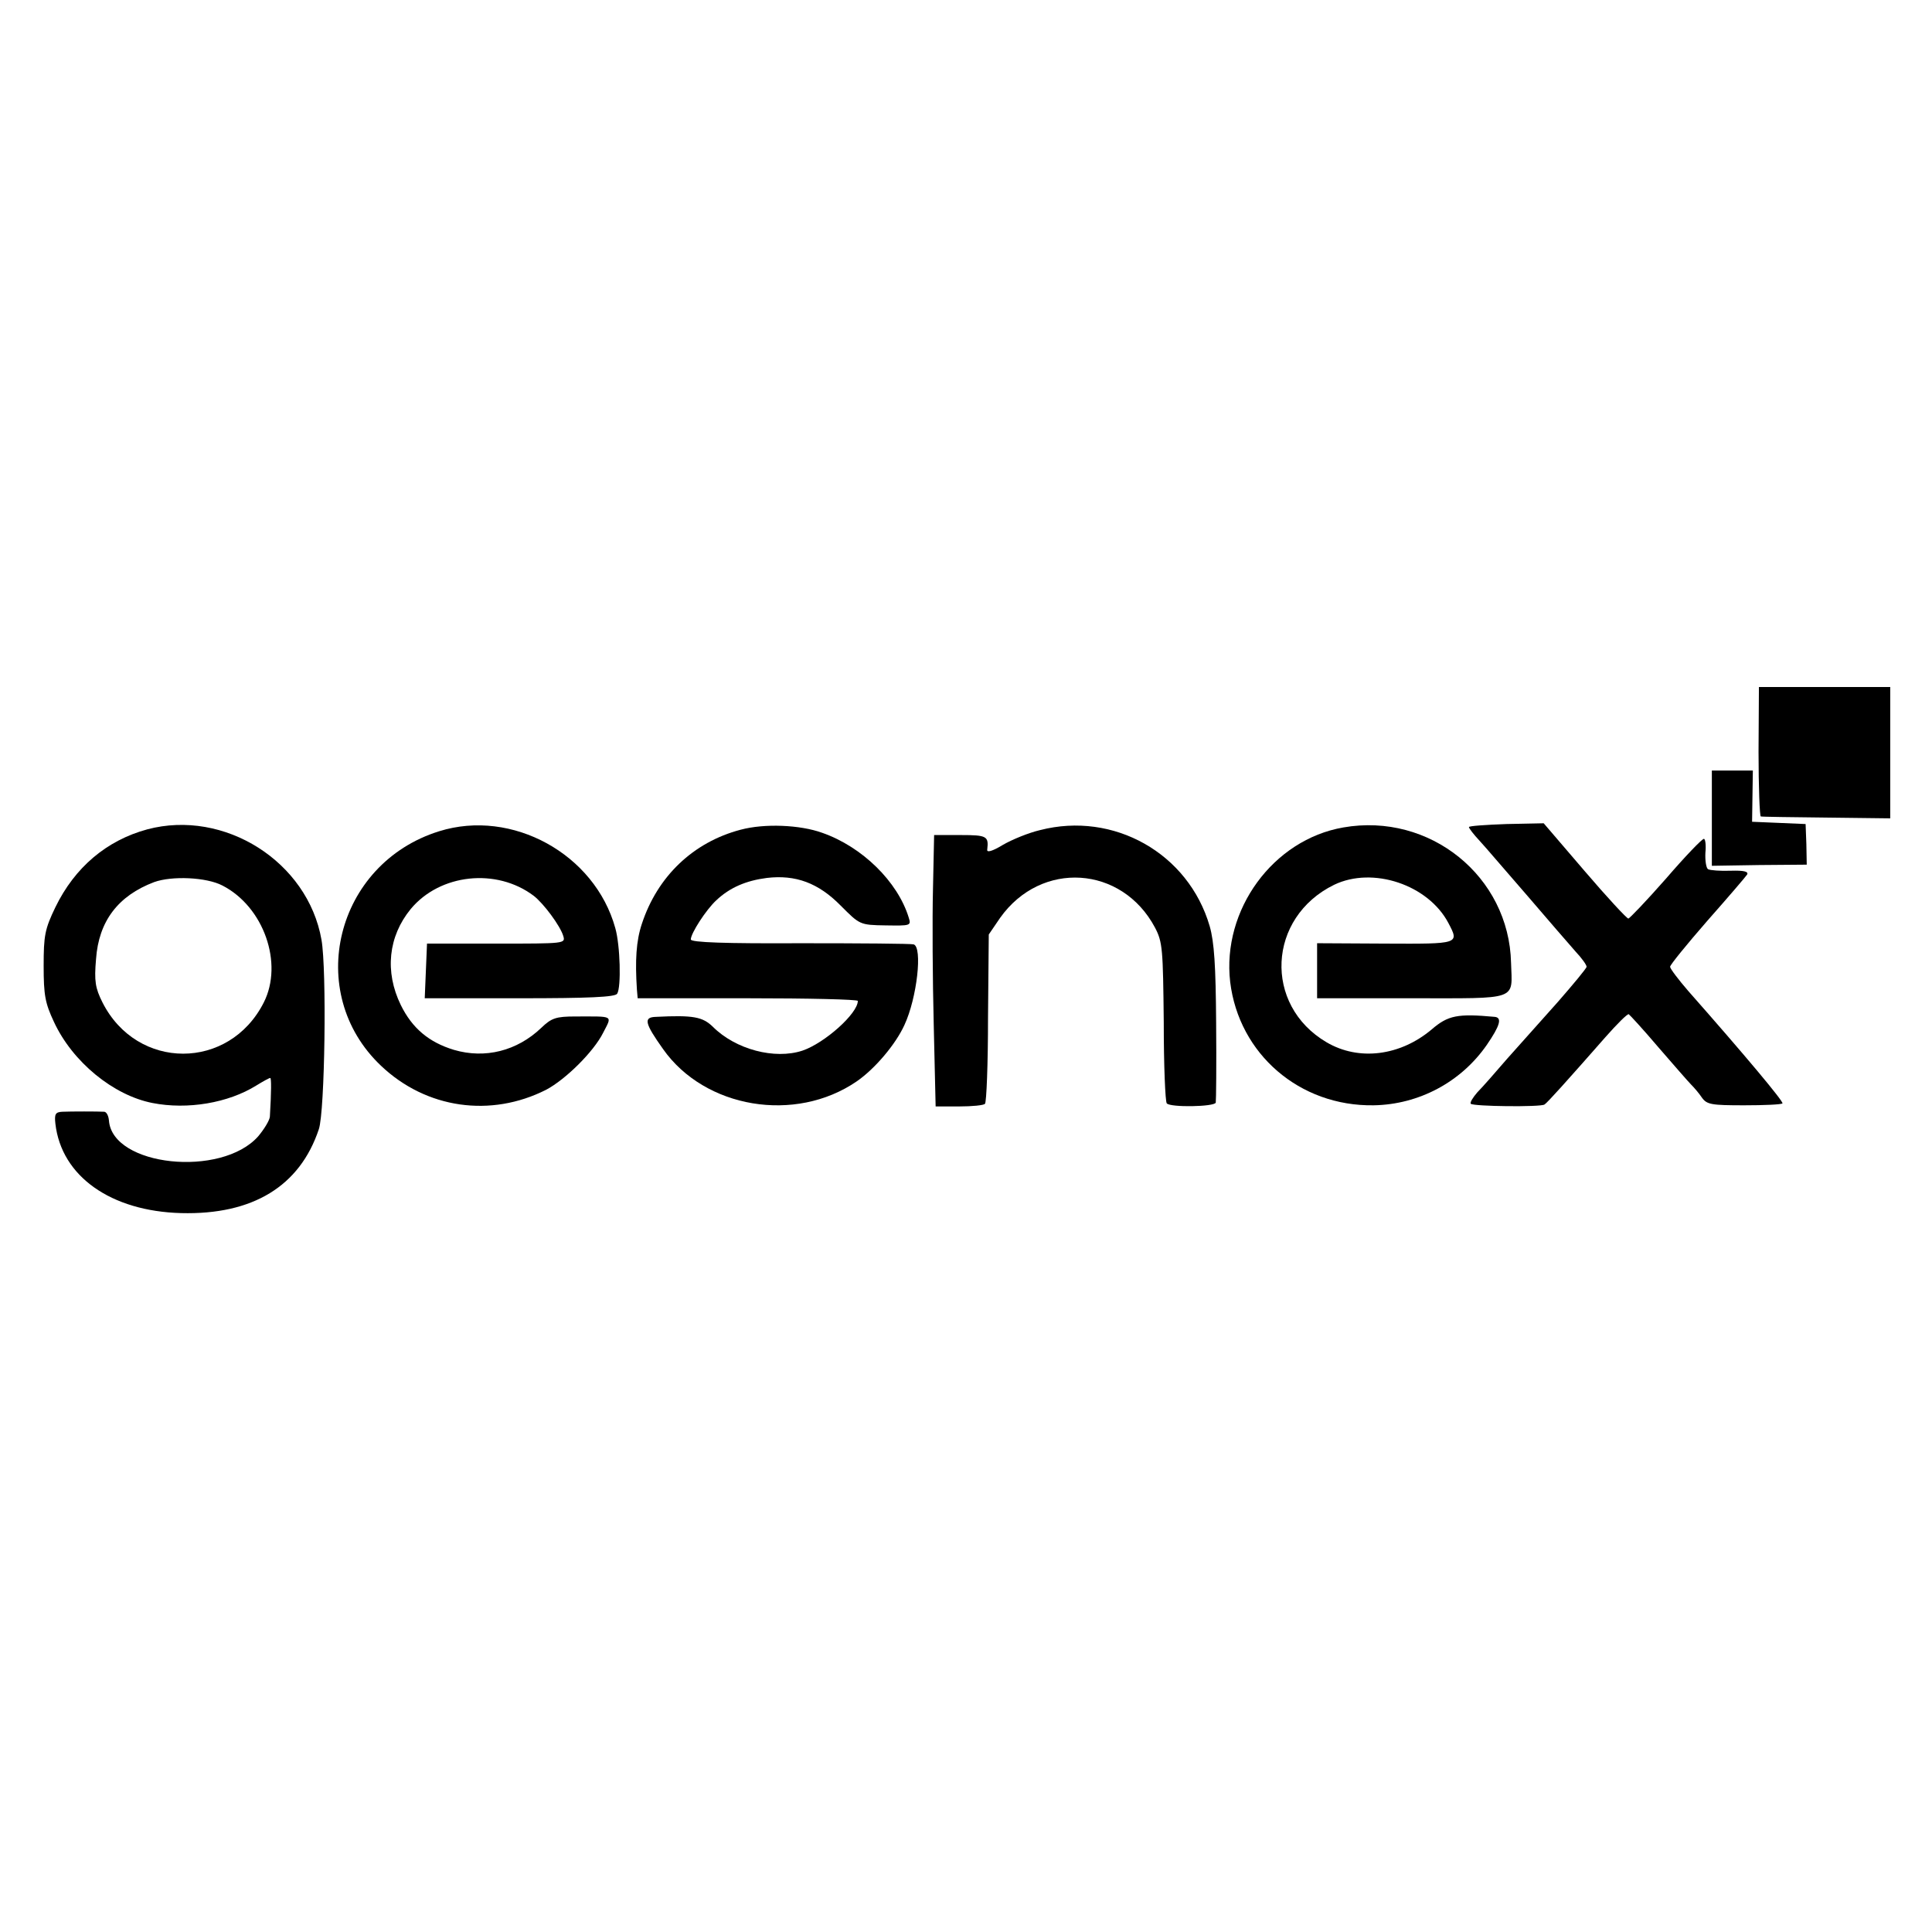
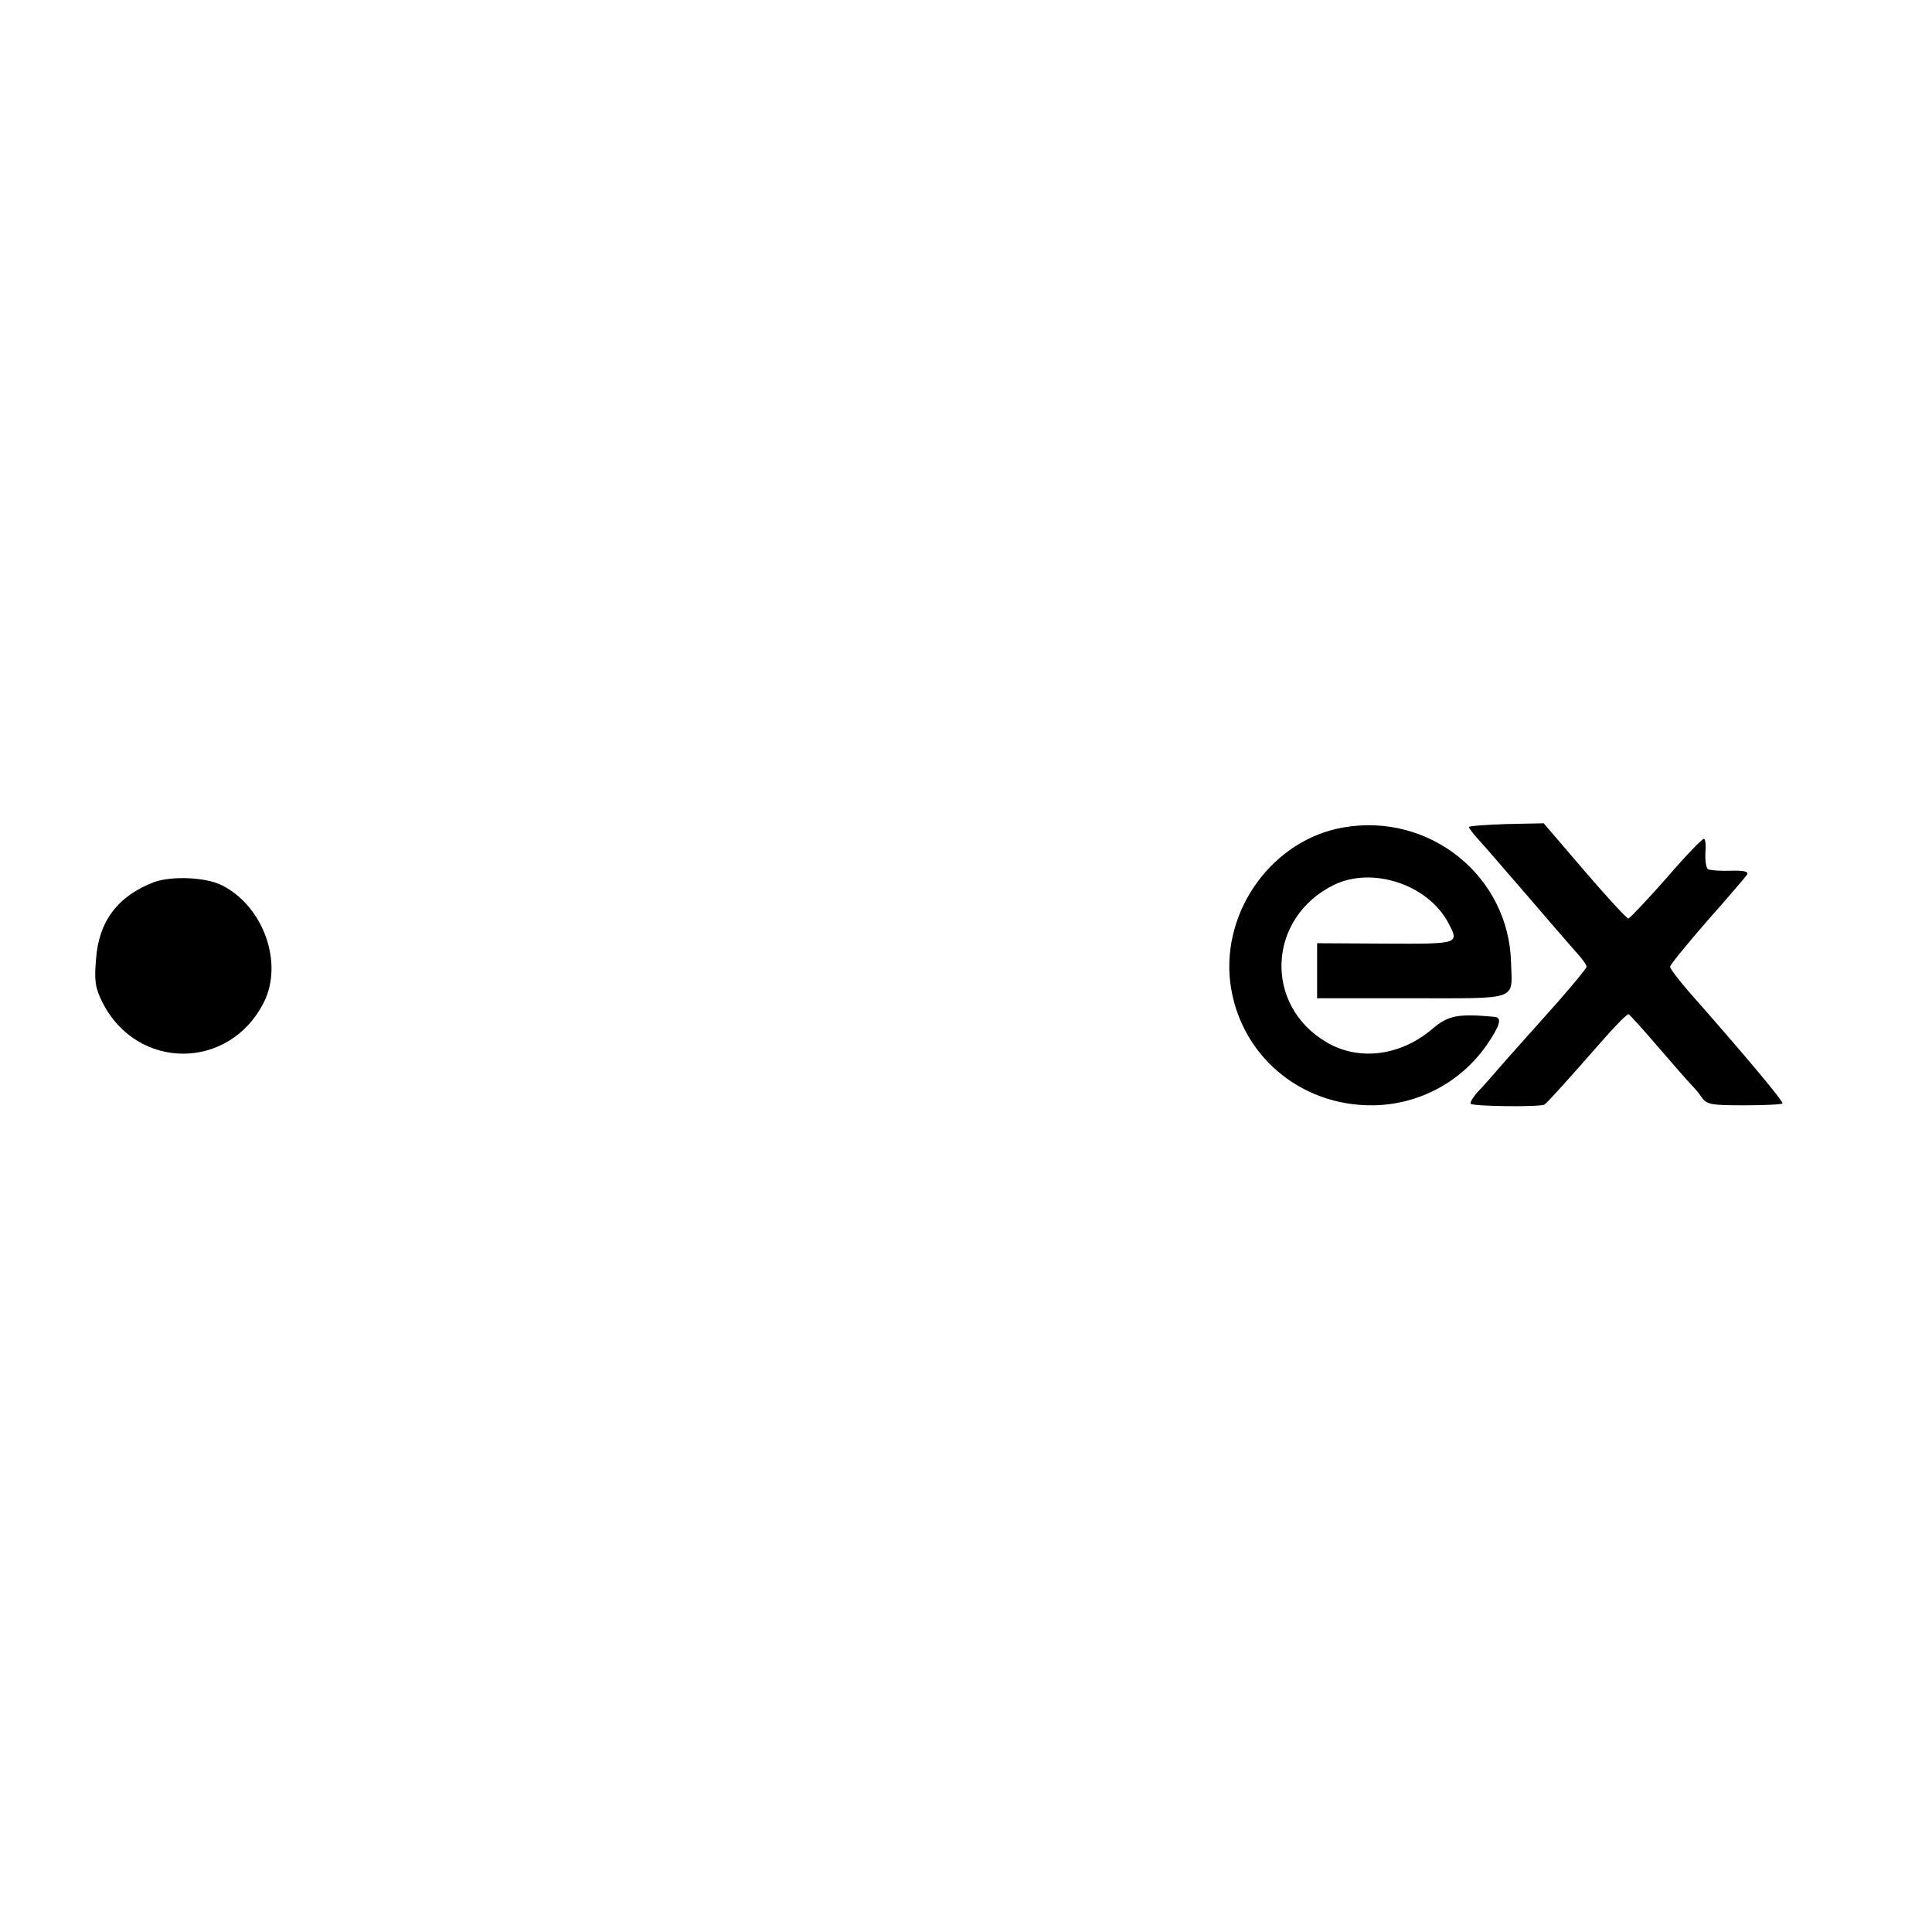
<svg xmlns="http://www.w3.org/2000/svg" version="1.0" width="509pt" height="509pt" viewBox="0 0 509 509" preserveAspectRatio="xMidYMid meet">
  <g transform="translate(0,509) scale(0.1,-0.1)" fill="#000000" stroke="none">
-     <path d="M4633 3110 c0 -93 3 -171 6 -171 3 -1 81 -2 174 -3 l167 -2 0 173 0 173 -173 0 -173 0 -1 -170z" />
-     <path d="M4510 2935 l0 -126 125 2 125 1 -1 54 -2 53 -70 3 -71 3 1 68 1 67 -54 0 -54 0 0 -125z" />
-     <path d="M388 2905 c-107 -29 -191 -100 -242 -205 -28 -58 -31 -75 -31 -155 0 -77 4 -98 27 -147 49 -106 157 -194 260 -214 92 -18 199 0 273 46 18 11 34 20 37 20 3 0 3 -35 -1 -102 -1 -10 -15 -33 -31 -52 -97 -109 -384 -79 -393 42 -1 12 -6 22 -12 23 -17 1 -88 1 -111 0 -18 -1 -21 -6 -18 -32 16 -138 146 -230 331 -235 189 -5 313 71 363 221 16 47 21 420 7 499 -36 206 -256 345 -459 291z m198 -148 c109 -56 161 -205 109 -308 -91 -180 -334 -180 -425 0 -19 38 -22 56 -17 114 7 100 58 167 153 203 47 17 138 13 180 -9z" />
-     <path d="M1157 2900 c-273 -85 -357 -425 -153 -618 119 -113 289 -137 435 -63 51 27 125 100 150 150 24 47 30 43 -73 43 -51 0 -63 -4 -90 -30 -64 -61 -148 -82 -230 -58 -66 20 -110 57 -140 118 -43 88 -33 181 26 253 77 93 226 109 324 35 26 -20 70 -79 78 -106 6 -20 4 -20 -176 -20 l-183 0 -3 -72 -3 -72 250 0 c181 0 252 3 257 12 11 17 8 128 -5 173 -54 195 -272 315 -464 255z" />
-     <path d="M1951 2904 c-125 -33 -219 -123 -260 -248 -15 -45 -18 -96 -13 -173 l2 -23 290 0 c160 0 290 -3 290 -7 0 -33 -87 -111 -146 -131 -73 -24 -176 3 -236 63 -27 26 -51 31 -150 26 -33 -1 -30 -16 19 -85 110 -156 348 -196 510 -85 48 33 103 98 126 149 33 71 48 205 24 212 -7 2 -141 3 -299 3 -195 -1 -288 2 -288 10 0 16 40 78 67 103 36 34 79 52 133 59 76 9 136 -13 195 -73 50 -50 50 -51 118 -52 66 -1 68 -1 61 21 -29 94 -122 186 -228 223 -58 21 -152 25 -215 8z" />
-     <path d="M2740 2903 c-30 -7 -74 -25 -98 -39 -28 -17 -43 -21 -41 -12 4 35 -1 38 -70 38 l-70 0 -3 -142 c-2 -79 -1 -240 2 -358 l5 -215 62 0 c34 0 65 3 68 7 4 4 8 105 8 226 l2 220 30 44 c108 152 321 138 408 -26 20 -38 21 -57 23 -249 0 -114 4 -210 8 -214 10 -11 125 -9 129 2 1 5 2 100 1 210 -1 151 -5 213 -17 255 -56 192 -253 303 -447 253z" />
+     <path d="M388 2905 z m198 -148 c109 -56 161 -205 109 -308 -91 -180 -334 -180 -425 0 -19 38 -22 56 -17 114 7 100 58 167 153 203 47 17 138 13 180 -9z" />
    <path d="M3539 2910 c-185 -32 -320 -217 -298 -407 23 -190 183 -328 378 -325 119 2 230 61 298 159 35 51 41 72 21 74 -98 9 -123 4 -166 -33 -83 -70 -192 -84 -277 -34 -167 98 -156 329 20 415 102 49 248 0 301 -101 29 -55 29 -55 -166 -54 l-180 1 0 -72 0 -73 249 0 c285 0 265 -7 262 93 -5 228 -214 397 -442 357z" />
    <path d="M3870 2911 c0 -3 12 -19 28 -36 15 -16 71 -82 126 -145 54 -63 111 -129 127 -147 16 -17 29 -35 29 -40 0 -4 -35 -46 -76 -93 -42 -47 -102 -114 -133 -149 -31 -36 -66 -76 -79 -89 -12 -14 -20 -27 -17 -30 7 -7 183 -9 194 -2 8 5 59 62 161 178 30 34 57 61 61 60 3 -2 39 -41 78 -87 40 -46 78 -90 86 -98 8 -8 21 -23 29 -35 13 -18 25 -20 111 -20 53 0 98 2 101 5 4 4 -98 126 -248 296 -26 30 -48 59 -48 64 0 5 44 59 98 121 54 61 101 116 105 122 4 8 -9 11 -43 10 -28 -1 -54 1 -60 4 -5 3 -8 23 -7 43 2 20 0 37 -4 37 -5 0 -50 -47 -100 -105 -51 -58 -96 -105 -99 -105 -4 0 -56 56 -115 125 l-108 126 -98 -2 c-55 -2 -99 -5 -99 -8z" />
  </g>
</svg>